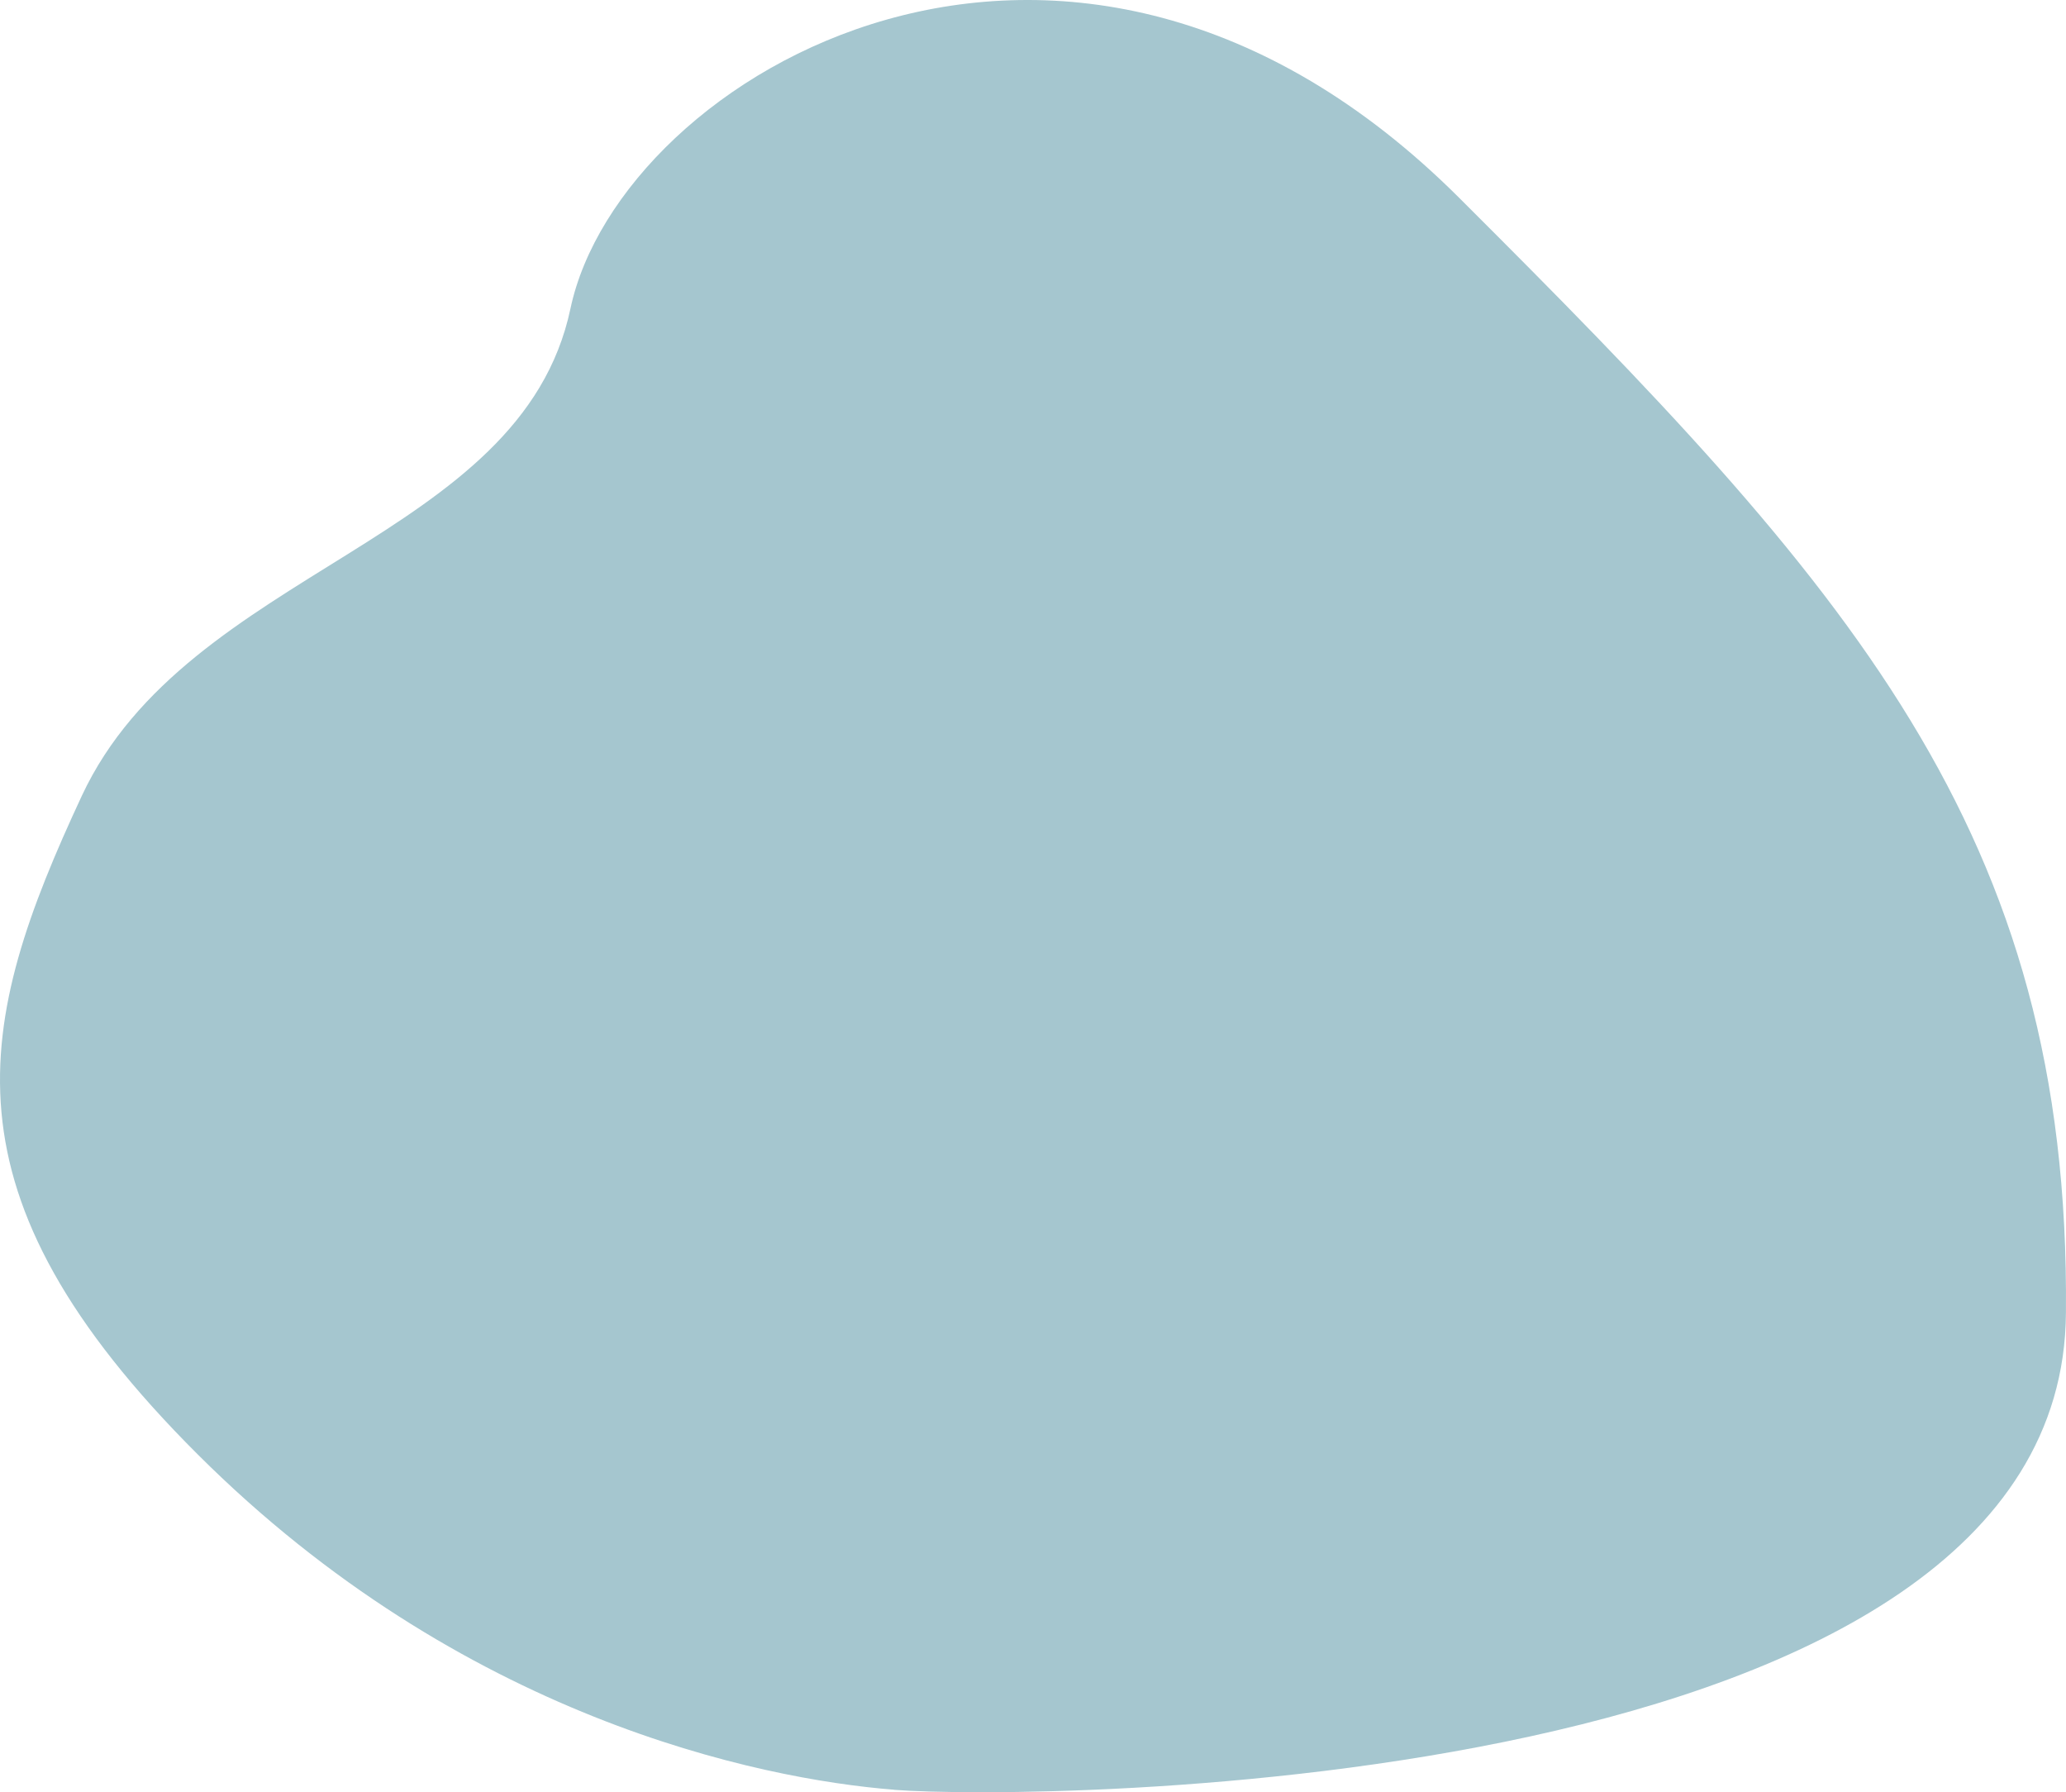
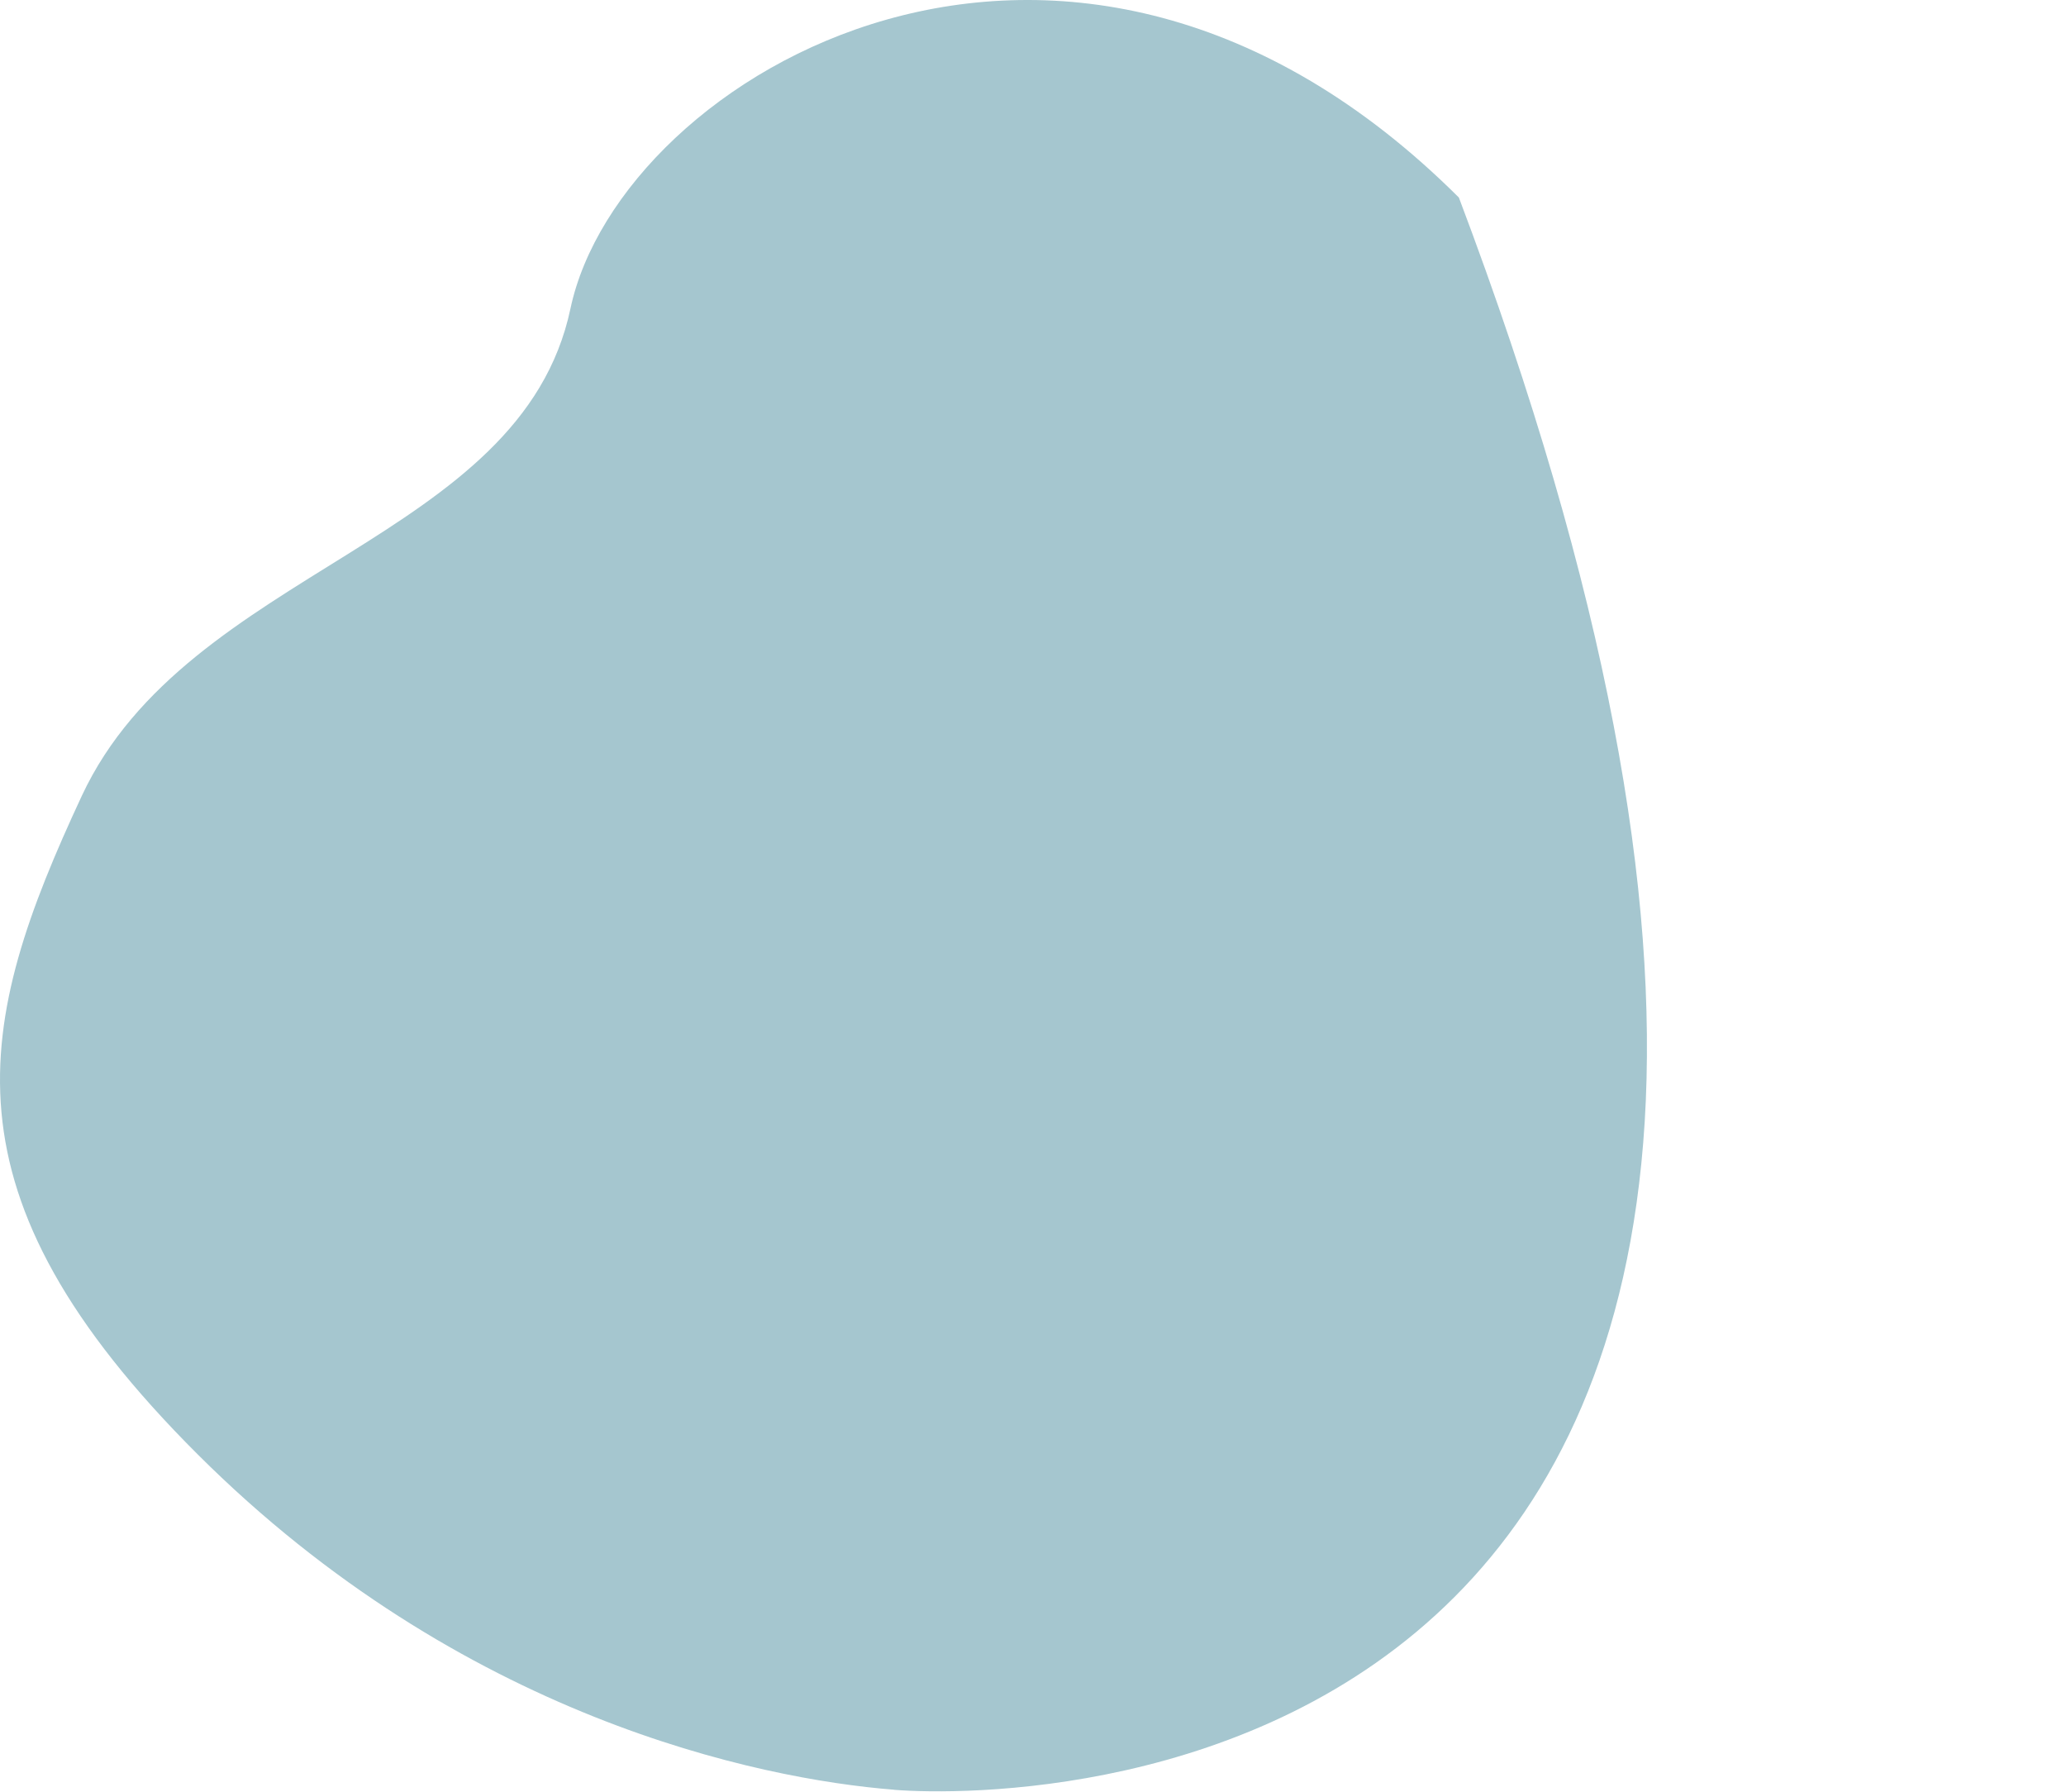
<svg xmlns="http://www.w3.org/2000/svg" width="309" height="268" viewBox="0 0 309 268" fill="none">
-   <path d="M133.752 267.628C113.366 266.024 68.968 256.757 29.617 217.529C-9.734 178.301 -3.627 153.075 12.232 119.012C28.171 84.869 77.911 81.092 85.319 46.152C92.728 11.213 159.822 -28.654 218.196 29.538C276.569 87.73 309.665 124.24 308.99 196.346C308.49 268.466 154.326 269.258 133.766 267.641" fill="#A5C6CF" />
+   <path d="M133.752 267.628C113.366 266.024 68.968 256.757 29.617 217.529C-9.734 178.301 -3.627 153.075 12.232 119.012C28.171 84.869 77.911 81.092 85.319 46.152C92.728 11.213 159.822 -28.654 218.196 29.538C308.49 268.466 154.326 269.258 133.766 267.641" fill="#A5C6CF" />
</svg>